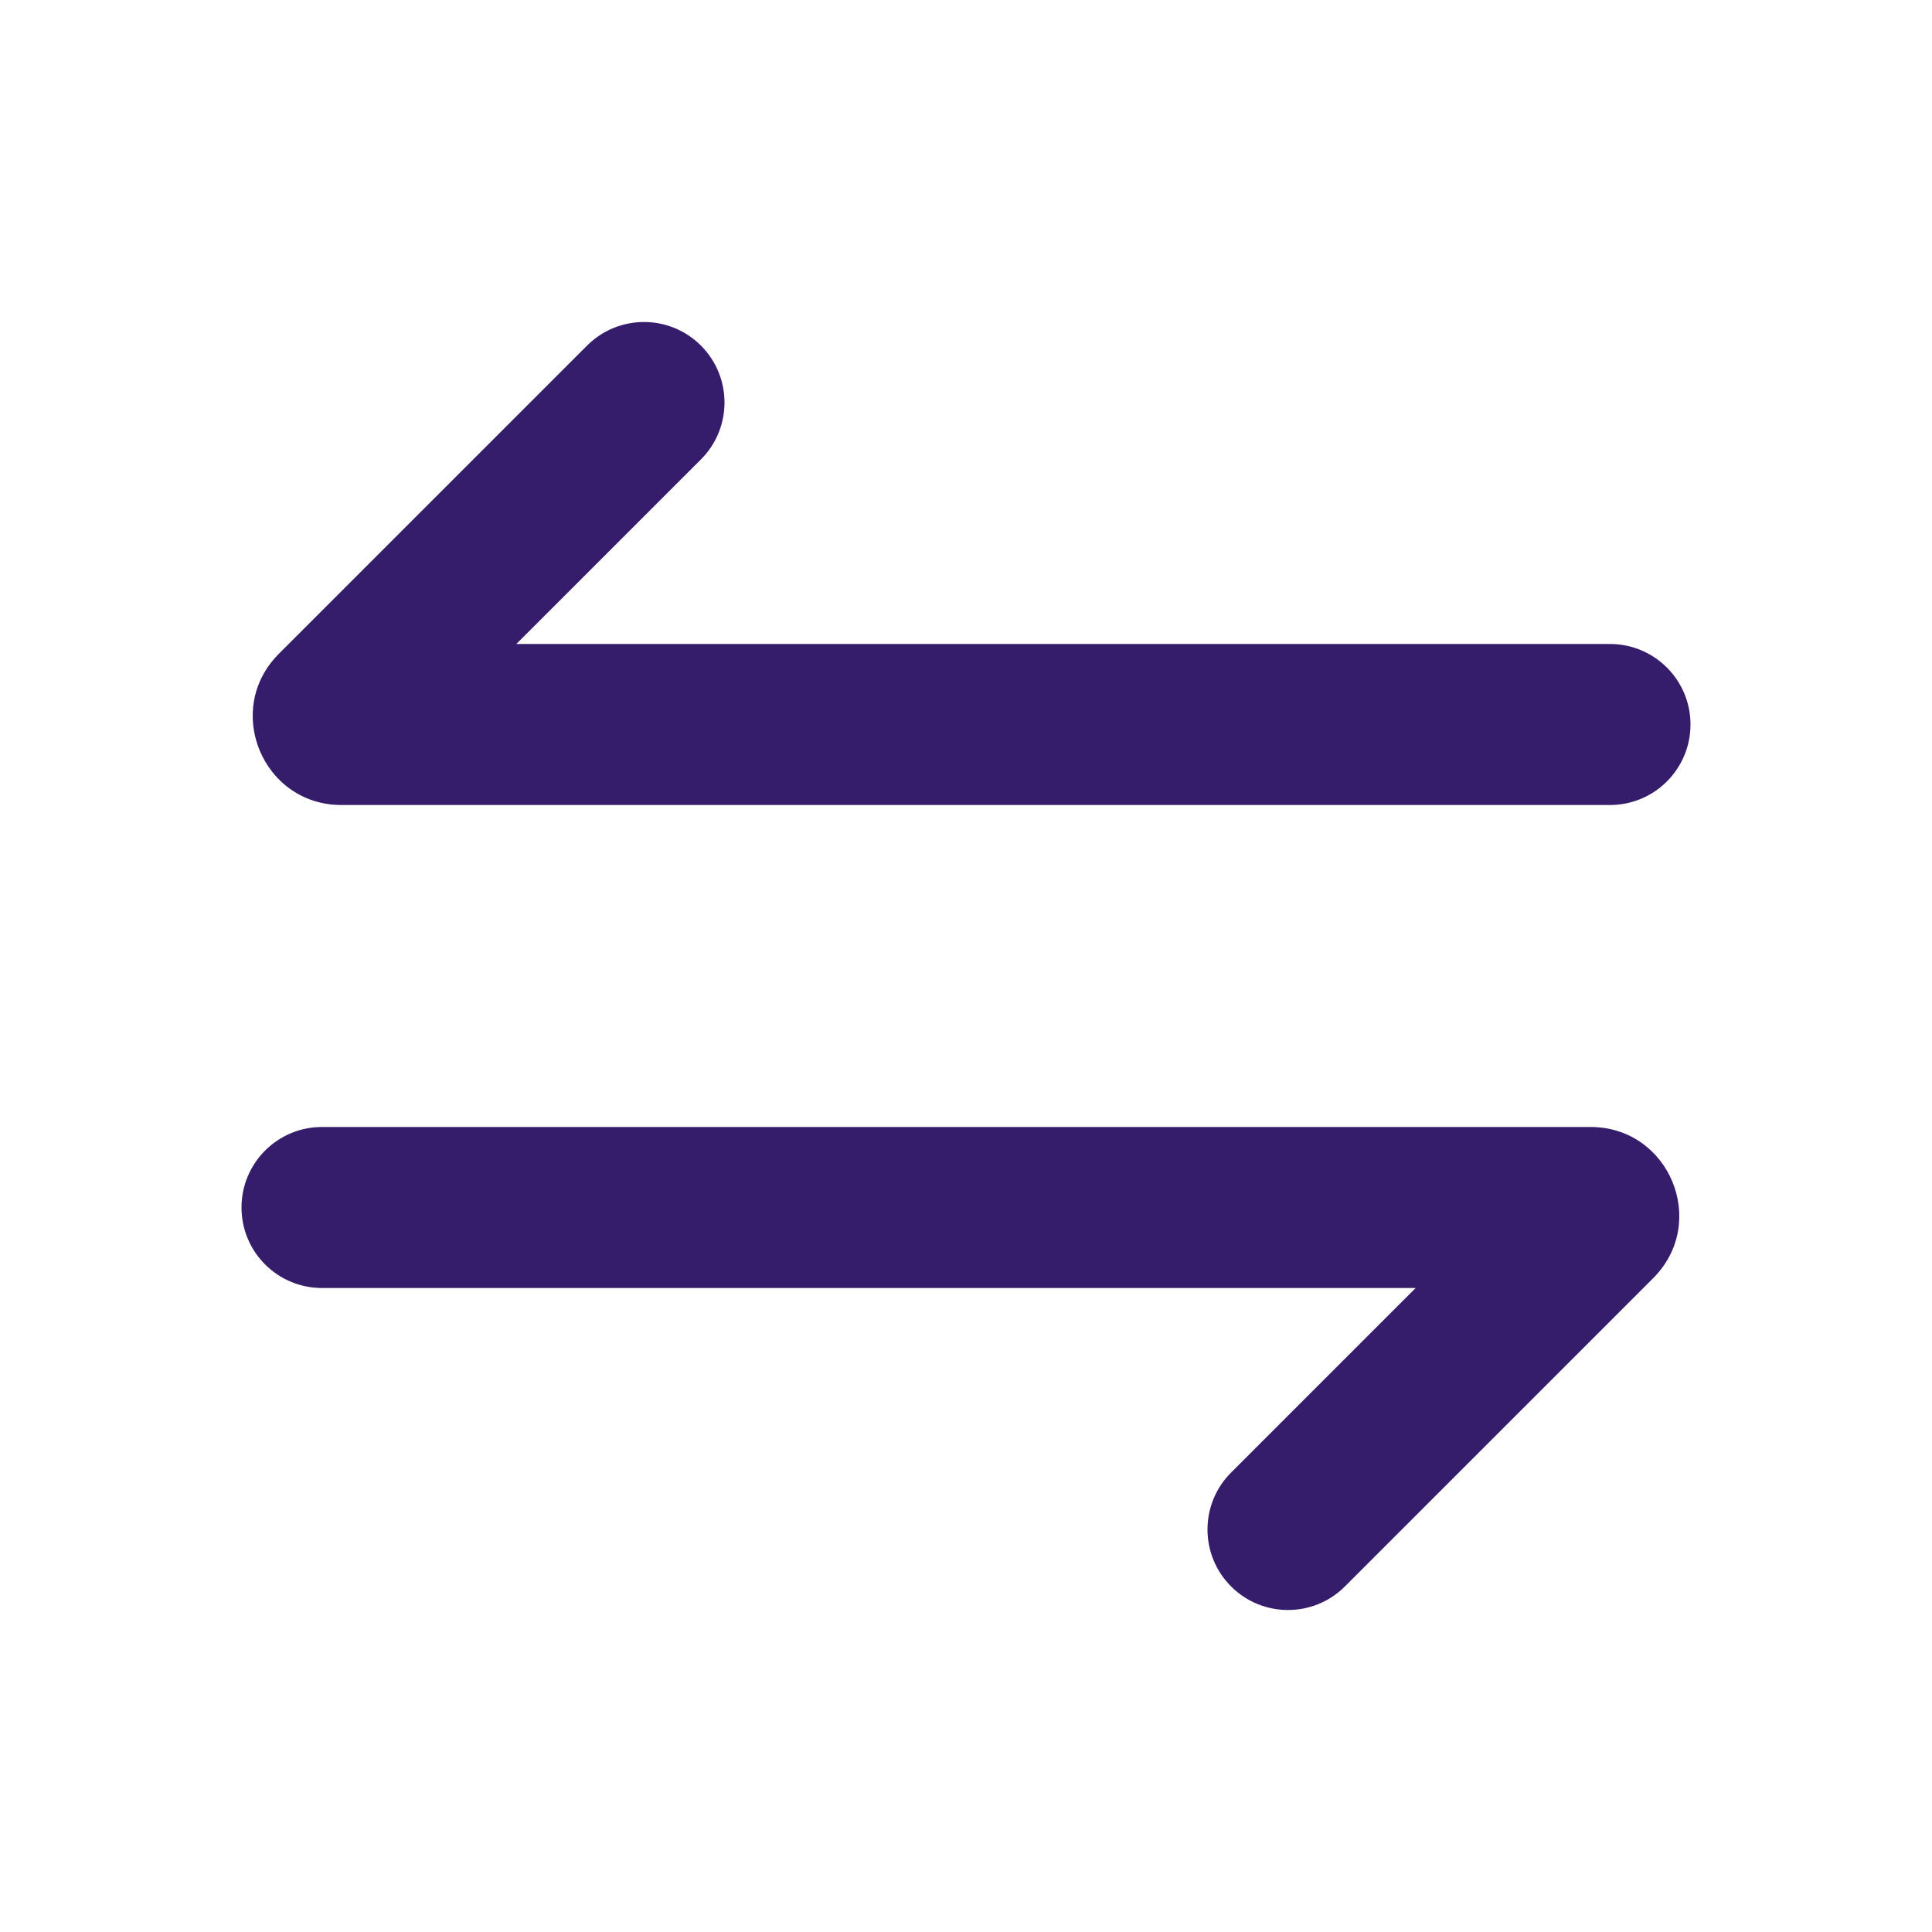
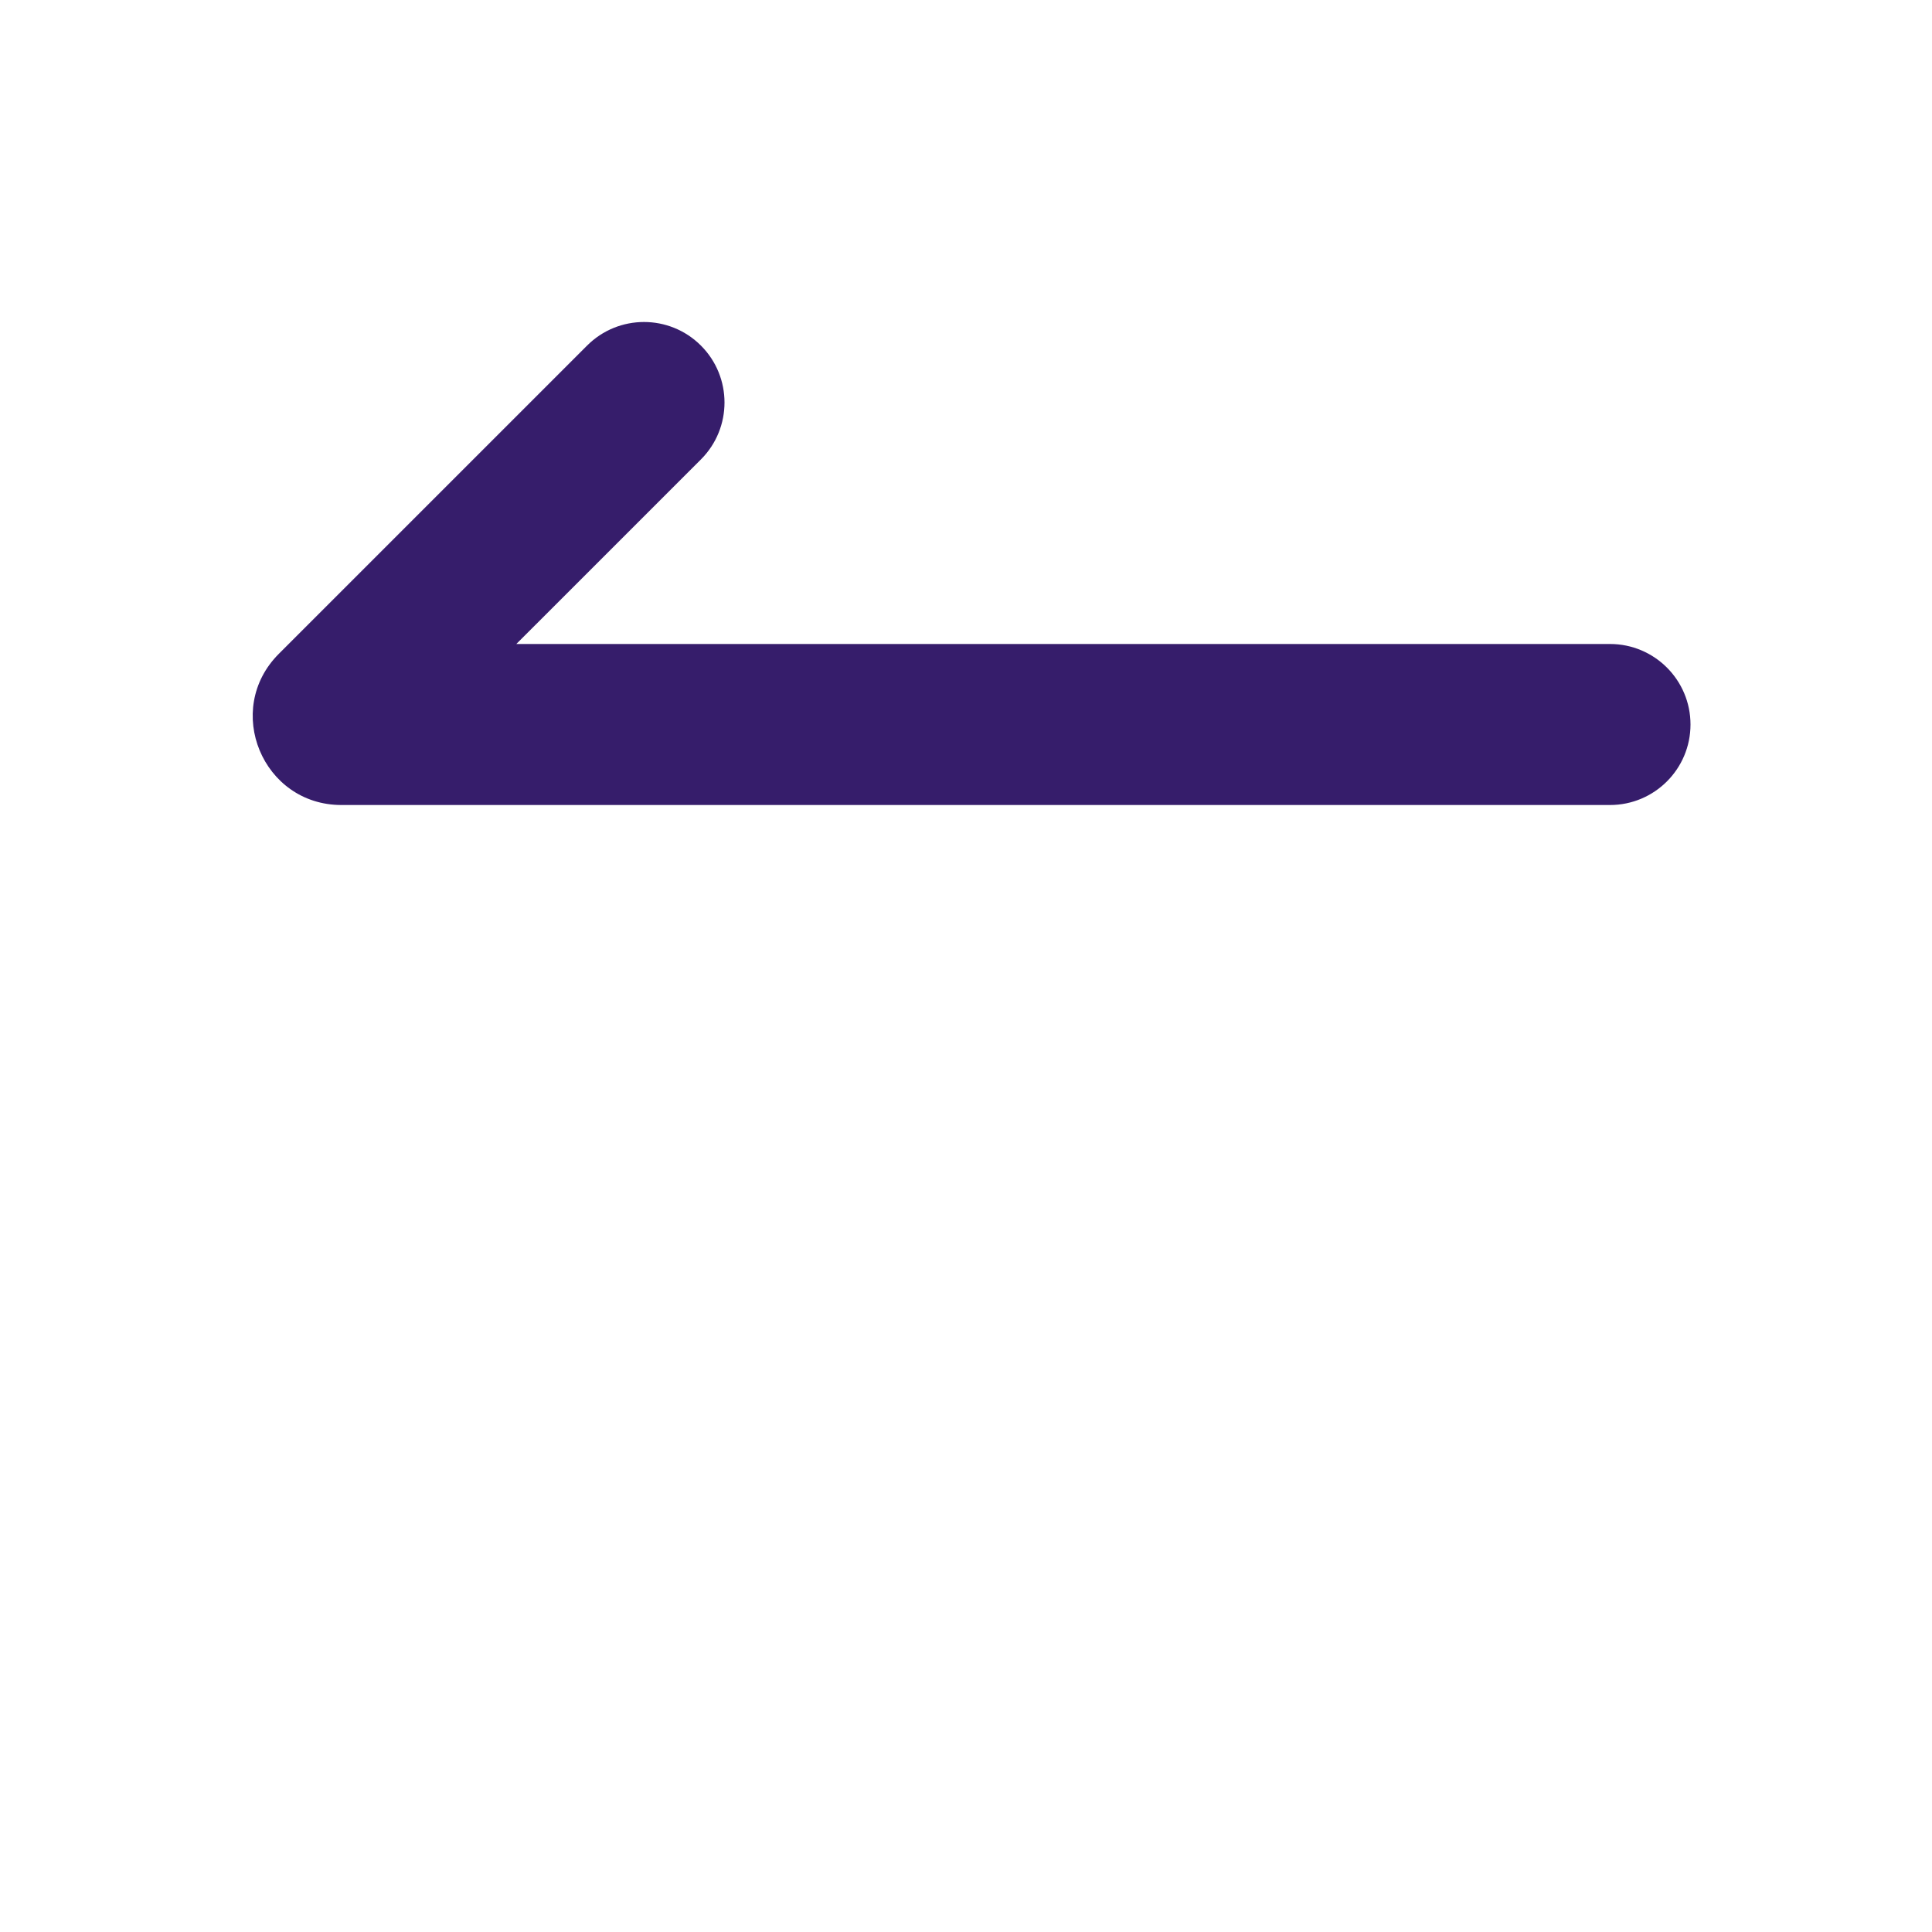
<svg xmlns="http://www.w3.org/2000/svg" width="70" height="70" viewBox="0 0 70 70" fill="none">
  <path d="M21.271 12.521C22.41 11.382 24.257 11.382 25.396 12.521C26.535 13.66 26.535 15.507 25.396 16.646L18.708 23.333L58.333 23.333C59.944 23.333 61.25 24.639 61.25 26.25C61.25 27.861 59.944 29.167 58.333 29.167L12.371 29.167C9.513 29.167 8.081 25.711 10.102 23.69L21.271 12.521Z" fill="#361D6B" />
-   <path d="M48.729 57.479C47.59 58.618 45.743 58.618 44.604 57.479C43.465 56.34 43.465 54.493 44.604 53.354L51.292 46.667L11.667 46.667C10.056 46.667 8.75 45.361 8.75 43.75C8.75 42.139 10.056 40.833 11.667 40.833L57.629 40.833C60.487 40.833 61.919 44.289 59.898 46.31L48.729 57.479Z" fill="#361D6B" />
</svg>